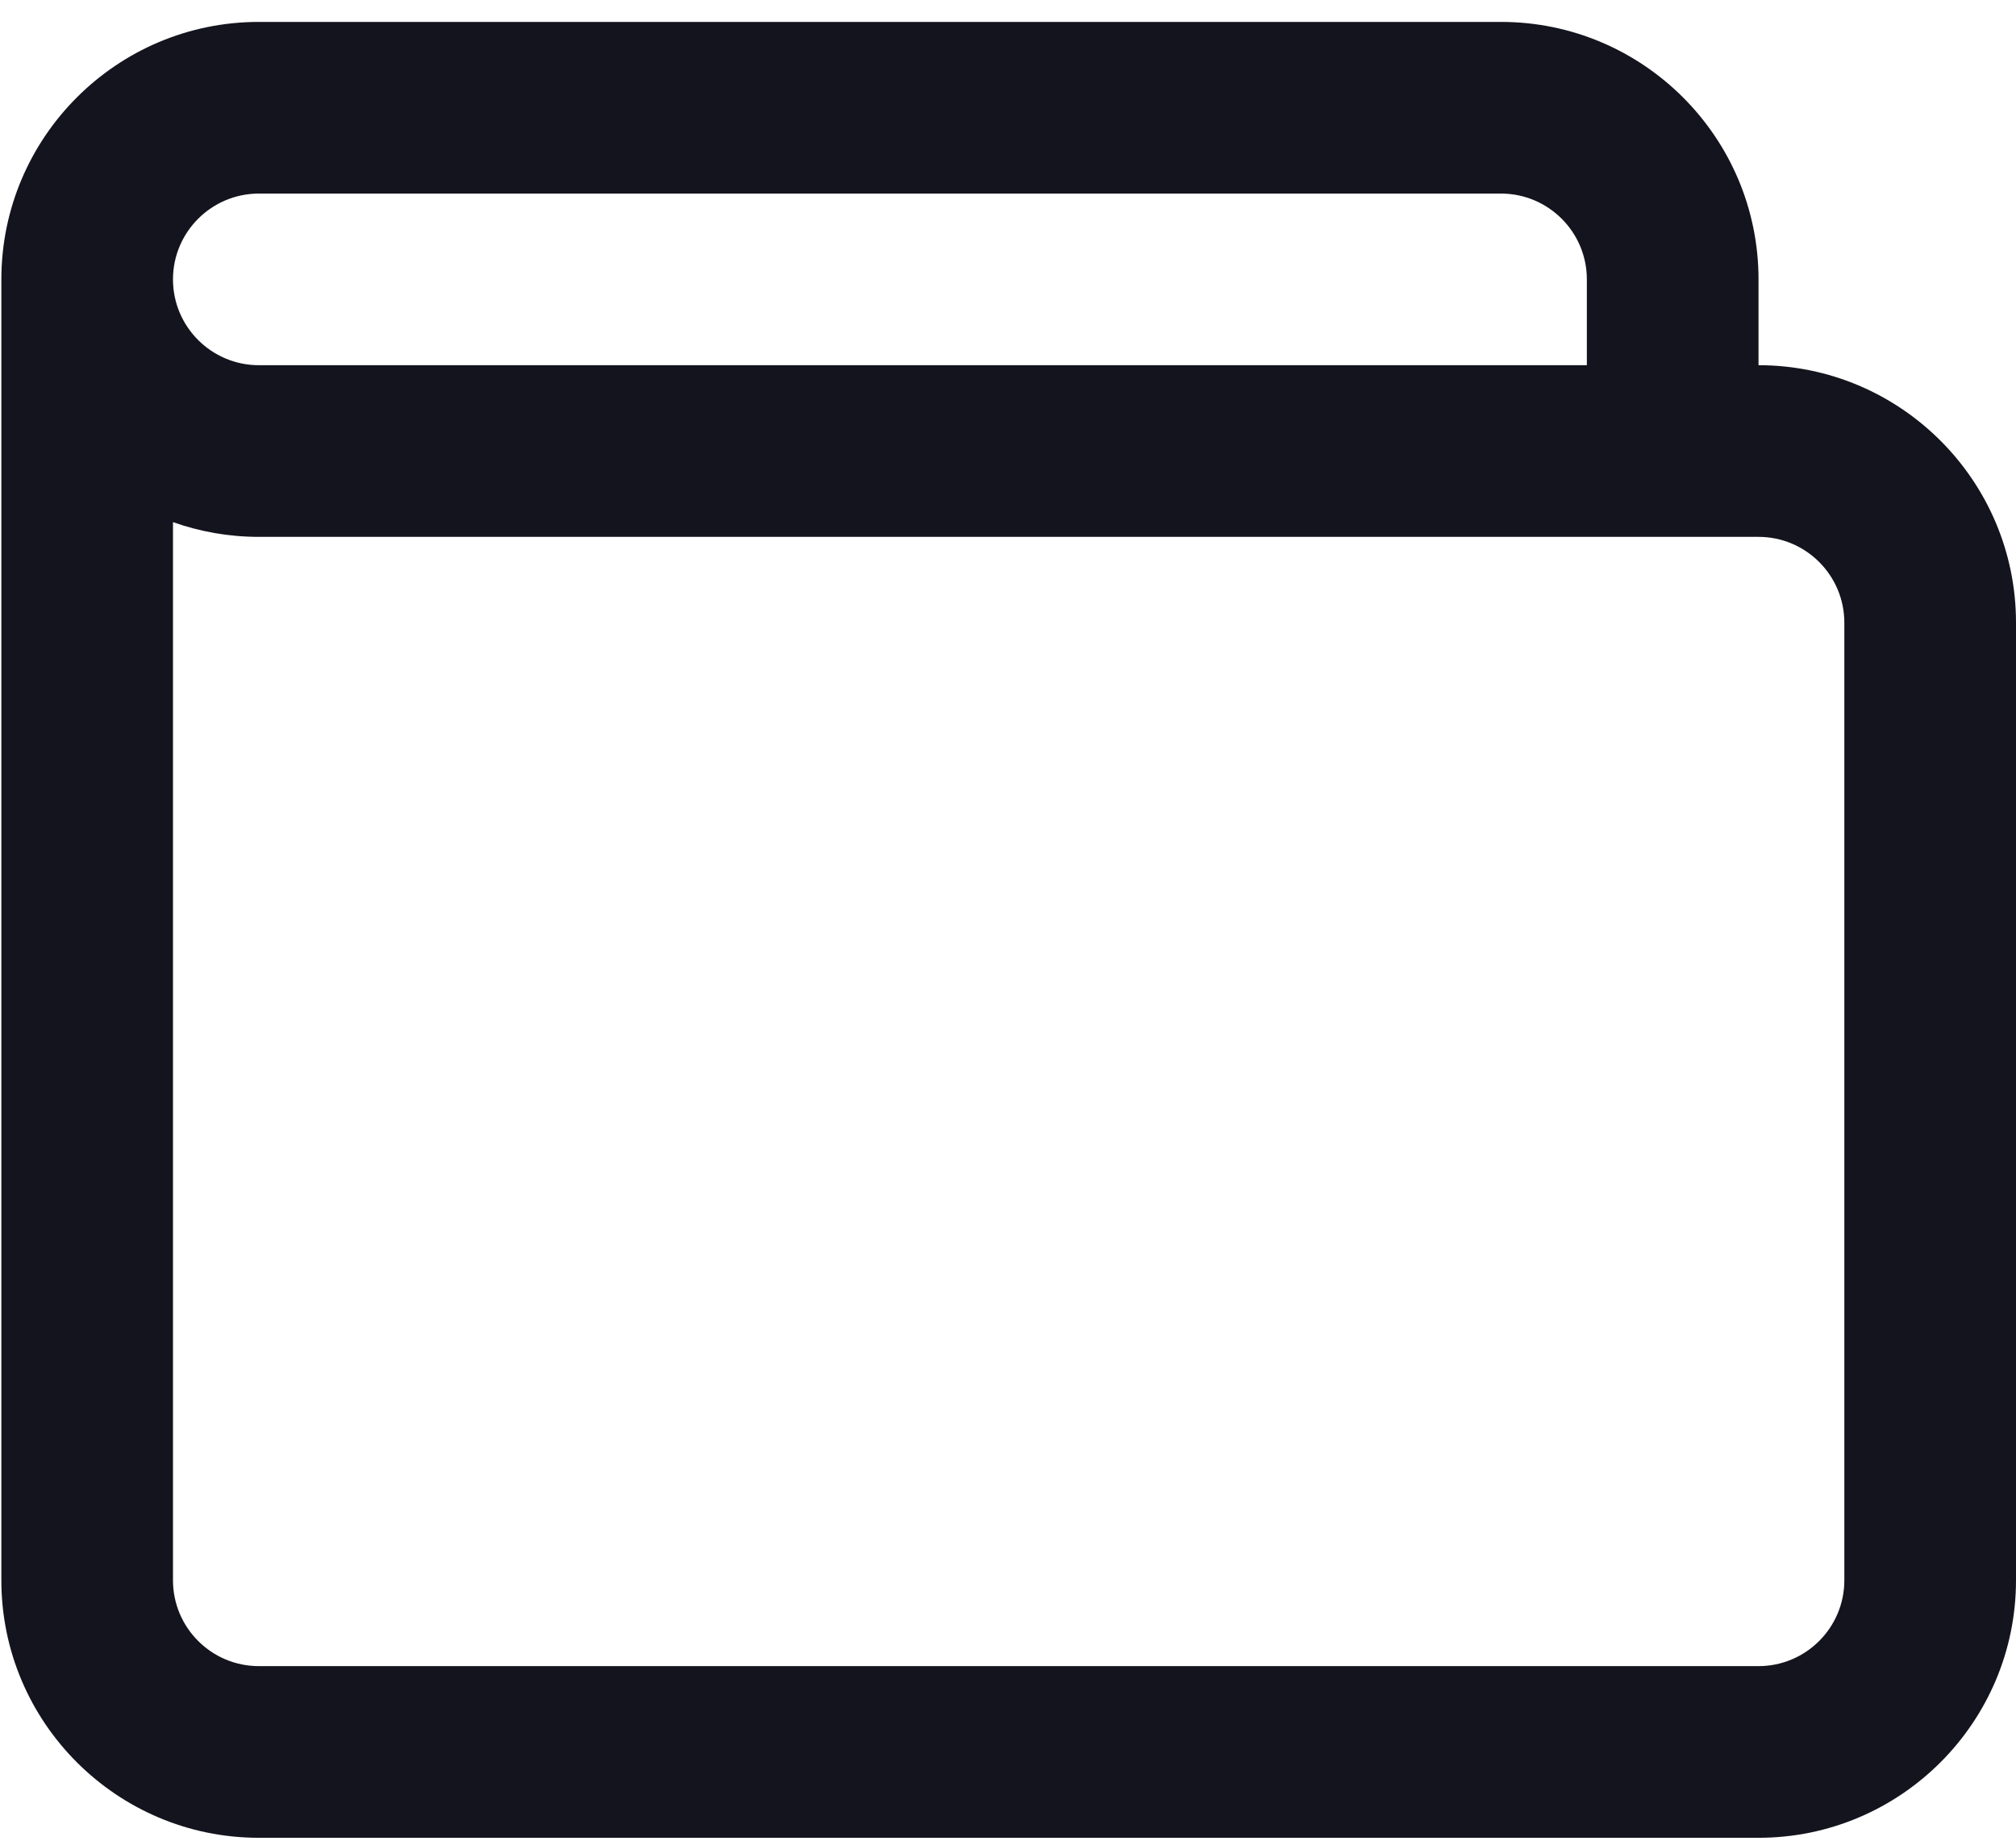
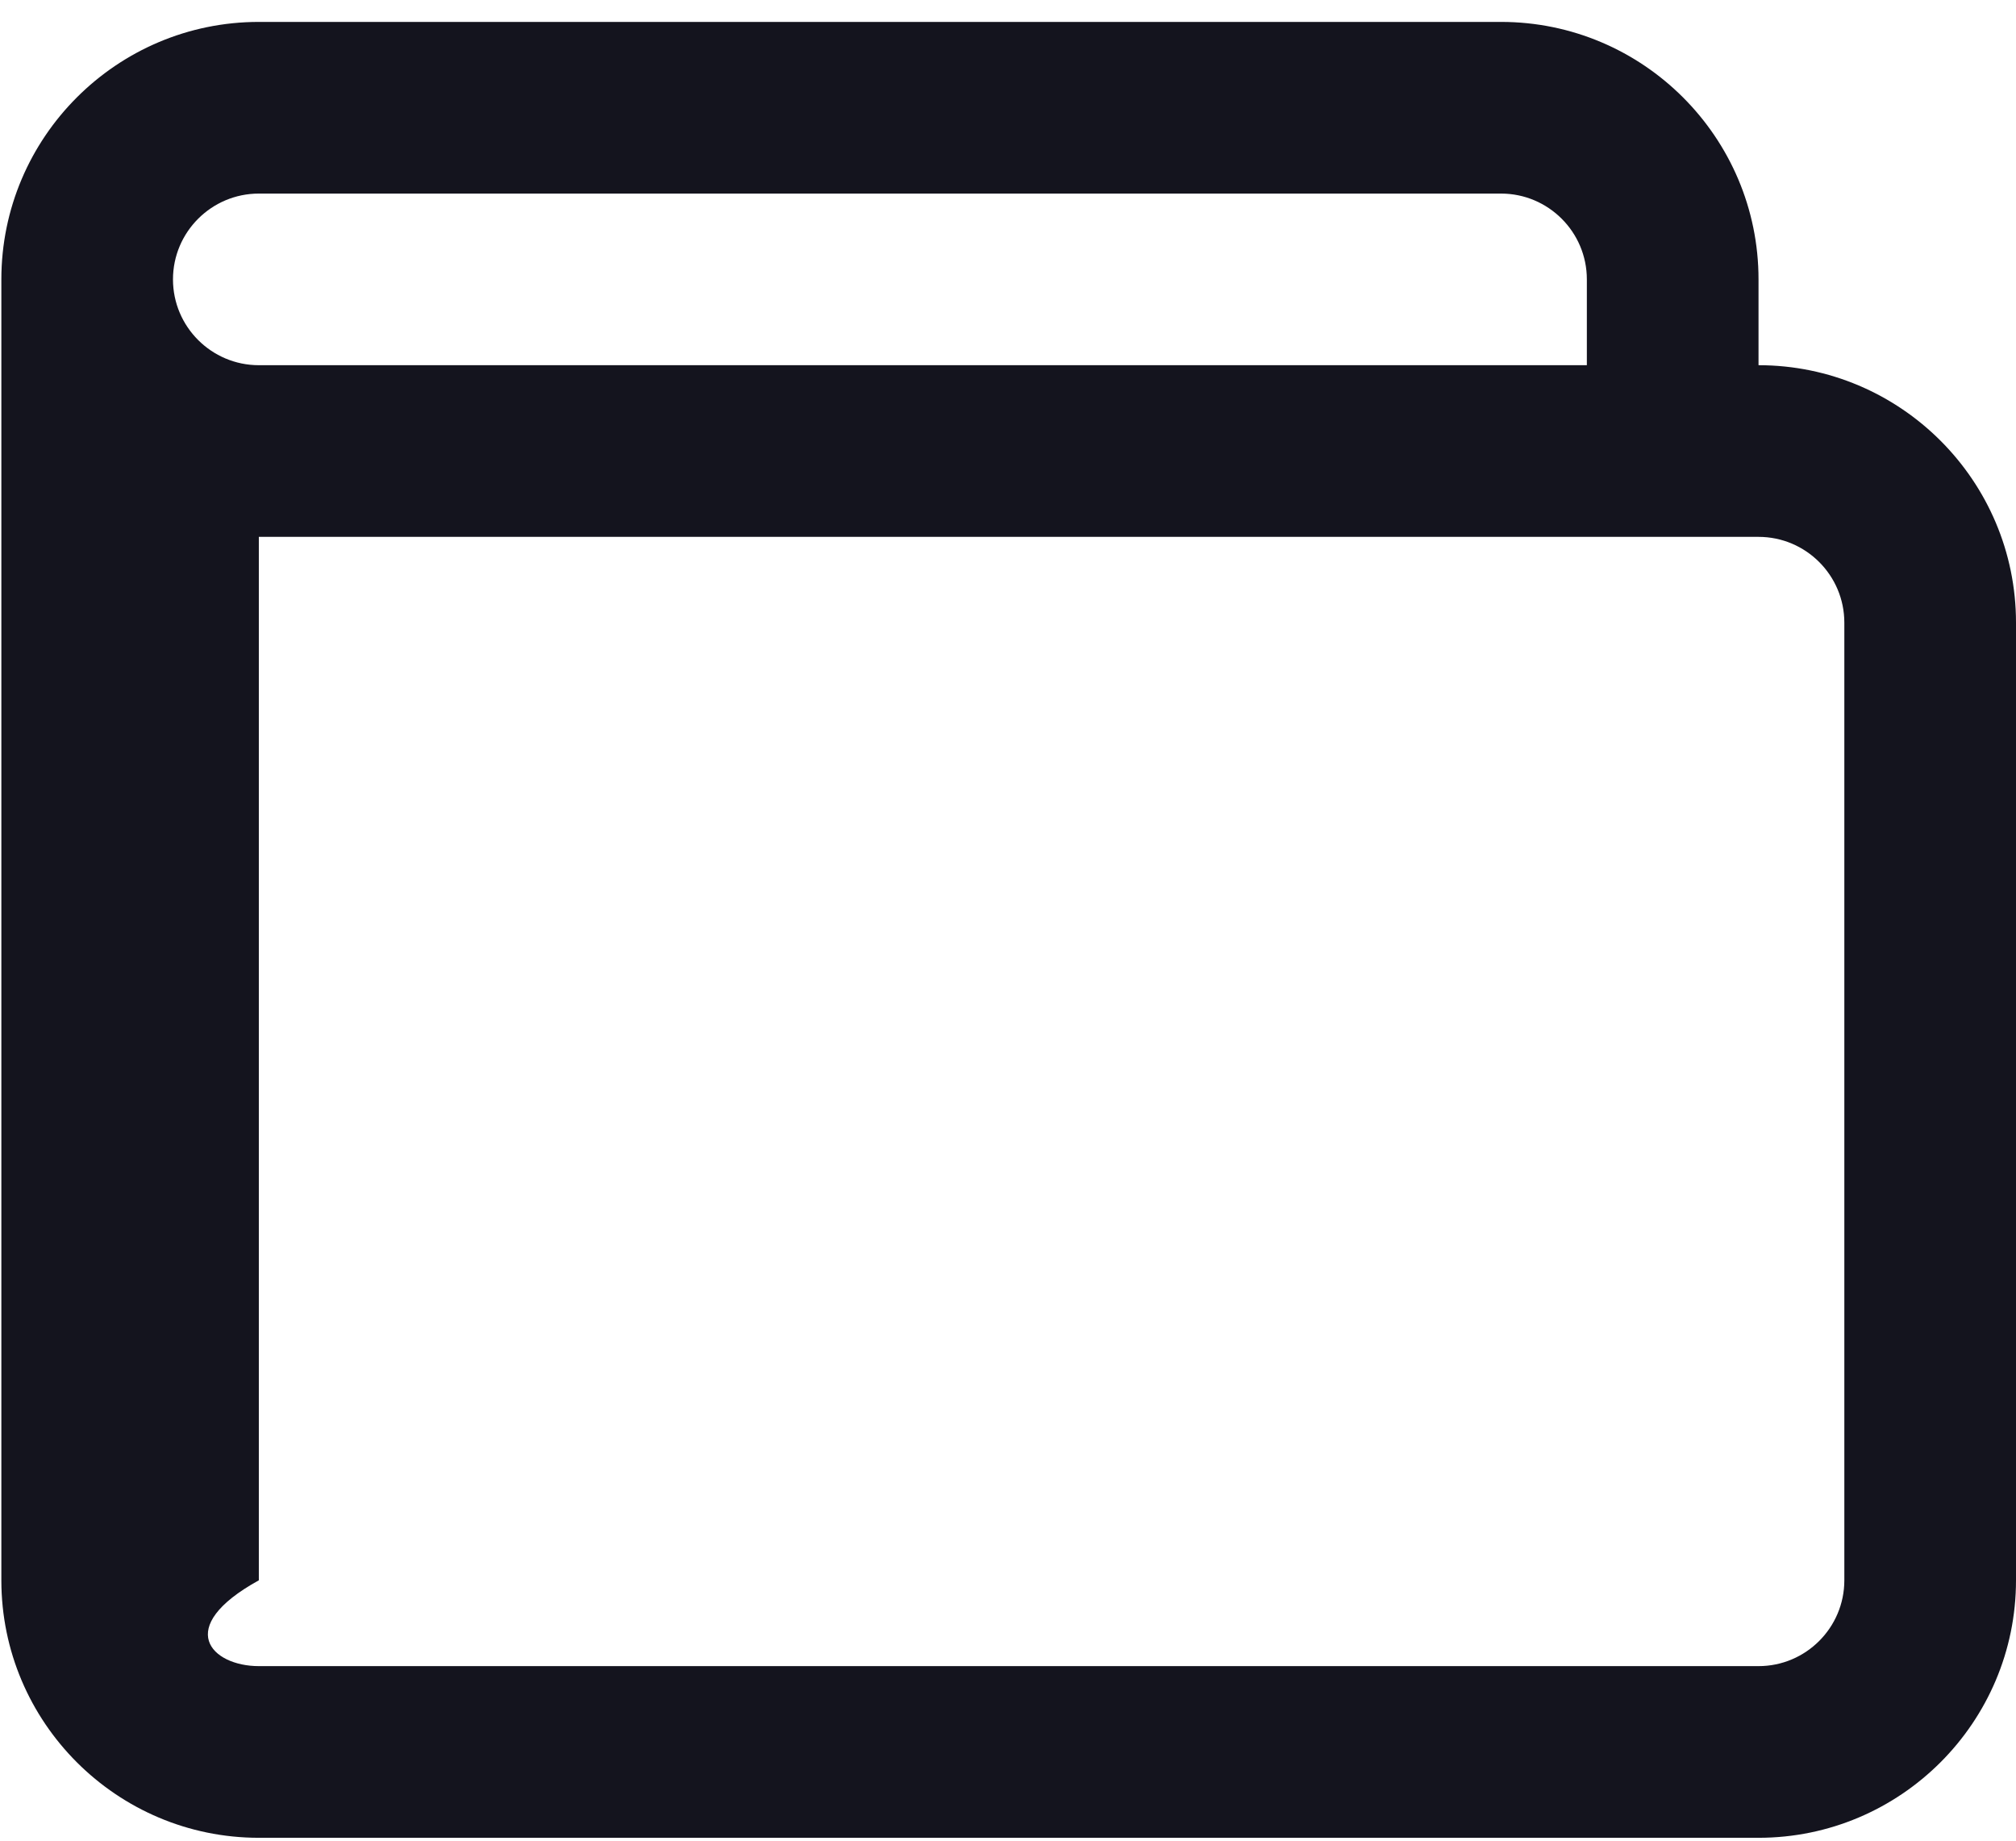
<svg xmlns="http://www.w3.org/2000/svg" width="46" height="42" viewBox="0 0 46 42" fill="none">
-   <path fill-rule="evenodd" clip-rule="evenodd" d="M40.125 6.375V8.333C43.365 8.333 46 10.968 46 14.208V36.059C46 39.299 43.365 41.934 40.125 41.934H5.906C2.666 41.934 0.031 39.299 0.031 36.059V6.375C0.031 3.135 2.666 0.5 5.906 0.5H34.25C37.49 0.5 40.125 3.135 40.125 6.375ZM34.25 4.417H5.906C4.826 4.417 3.947 5.295 3.947 6.375C3.947 7.455 4.826 8.333 5.906 8.333H36.208V6.375C36.208 5.295 35.33 4.417 34.25 4.417ZM5.906 38.017H40.125C41.205 38.017 42.083 37.139 42.083 36.059V14.208C42.083 13.128 41.205 12.25 40.125 12.25H5.906C5.219 12.25 4.56 12.131 3.947 11.914V36.059C3.947 37.139 4.826 38.017 5.906 38.017Z" fill="#14141E" />
+   <path fill-rule="evenodd" clip-rule="evenodd" d="M40.125 6.375V8.333C43.365 8.333 46 10.968 46 14.208V36.059C46 39.299 43.365 41.934 40.125 41.934H5.906C2.666 41.934 0.031 39.299 0.031 36.059V6.375C0.031 3.135 2.666 0.5 5.906 0.5H34.25C37.49 0.5 40.125 3.135 40.125 6.375ZM34.25 4.417H5.906C4.826 4.417 3.947 5.295 3.947 6.375C3.947 7.455 4.826 8.333 5.906 8.333H36.208V6.375C36.208 5.295 35.33 4.417 34.25 4.417ZM5.906 38.017H40.125C41.205 38.017 42.083 37.139 42.083 36.059V14.208C42.083 13.128 41.205 12.25 40.125 12.25H5.906V36.059C3.947 37.139 4.826 38.017 5.906 38.017Z" fill="#14141E" />
</svg>